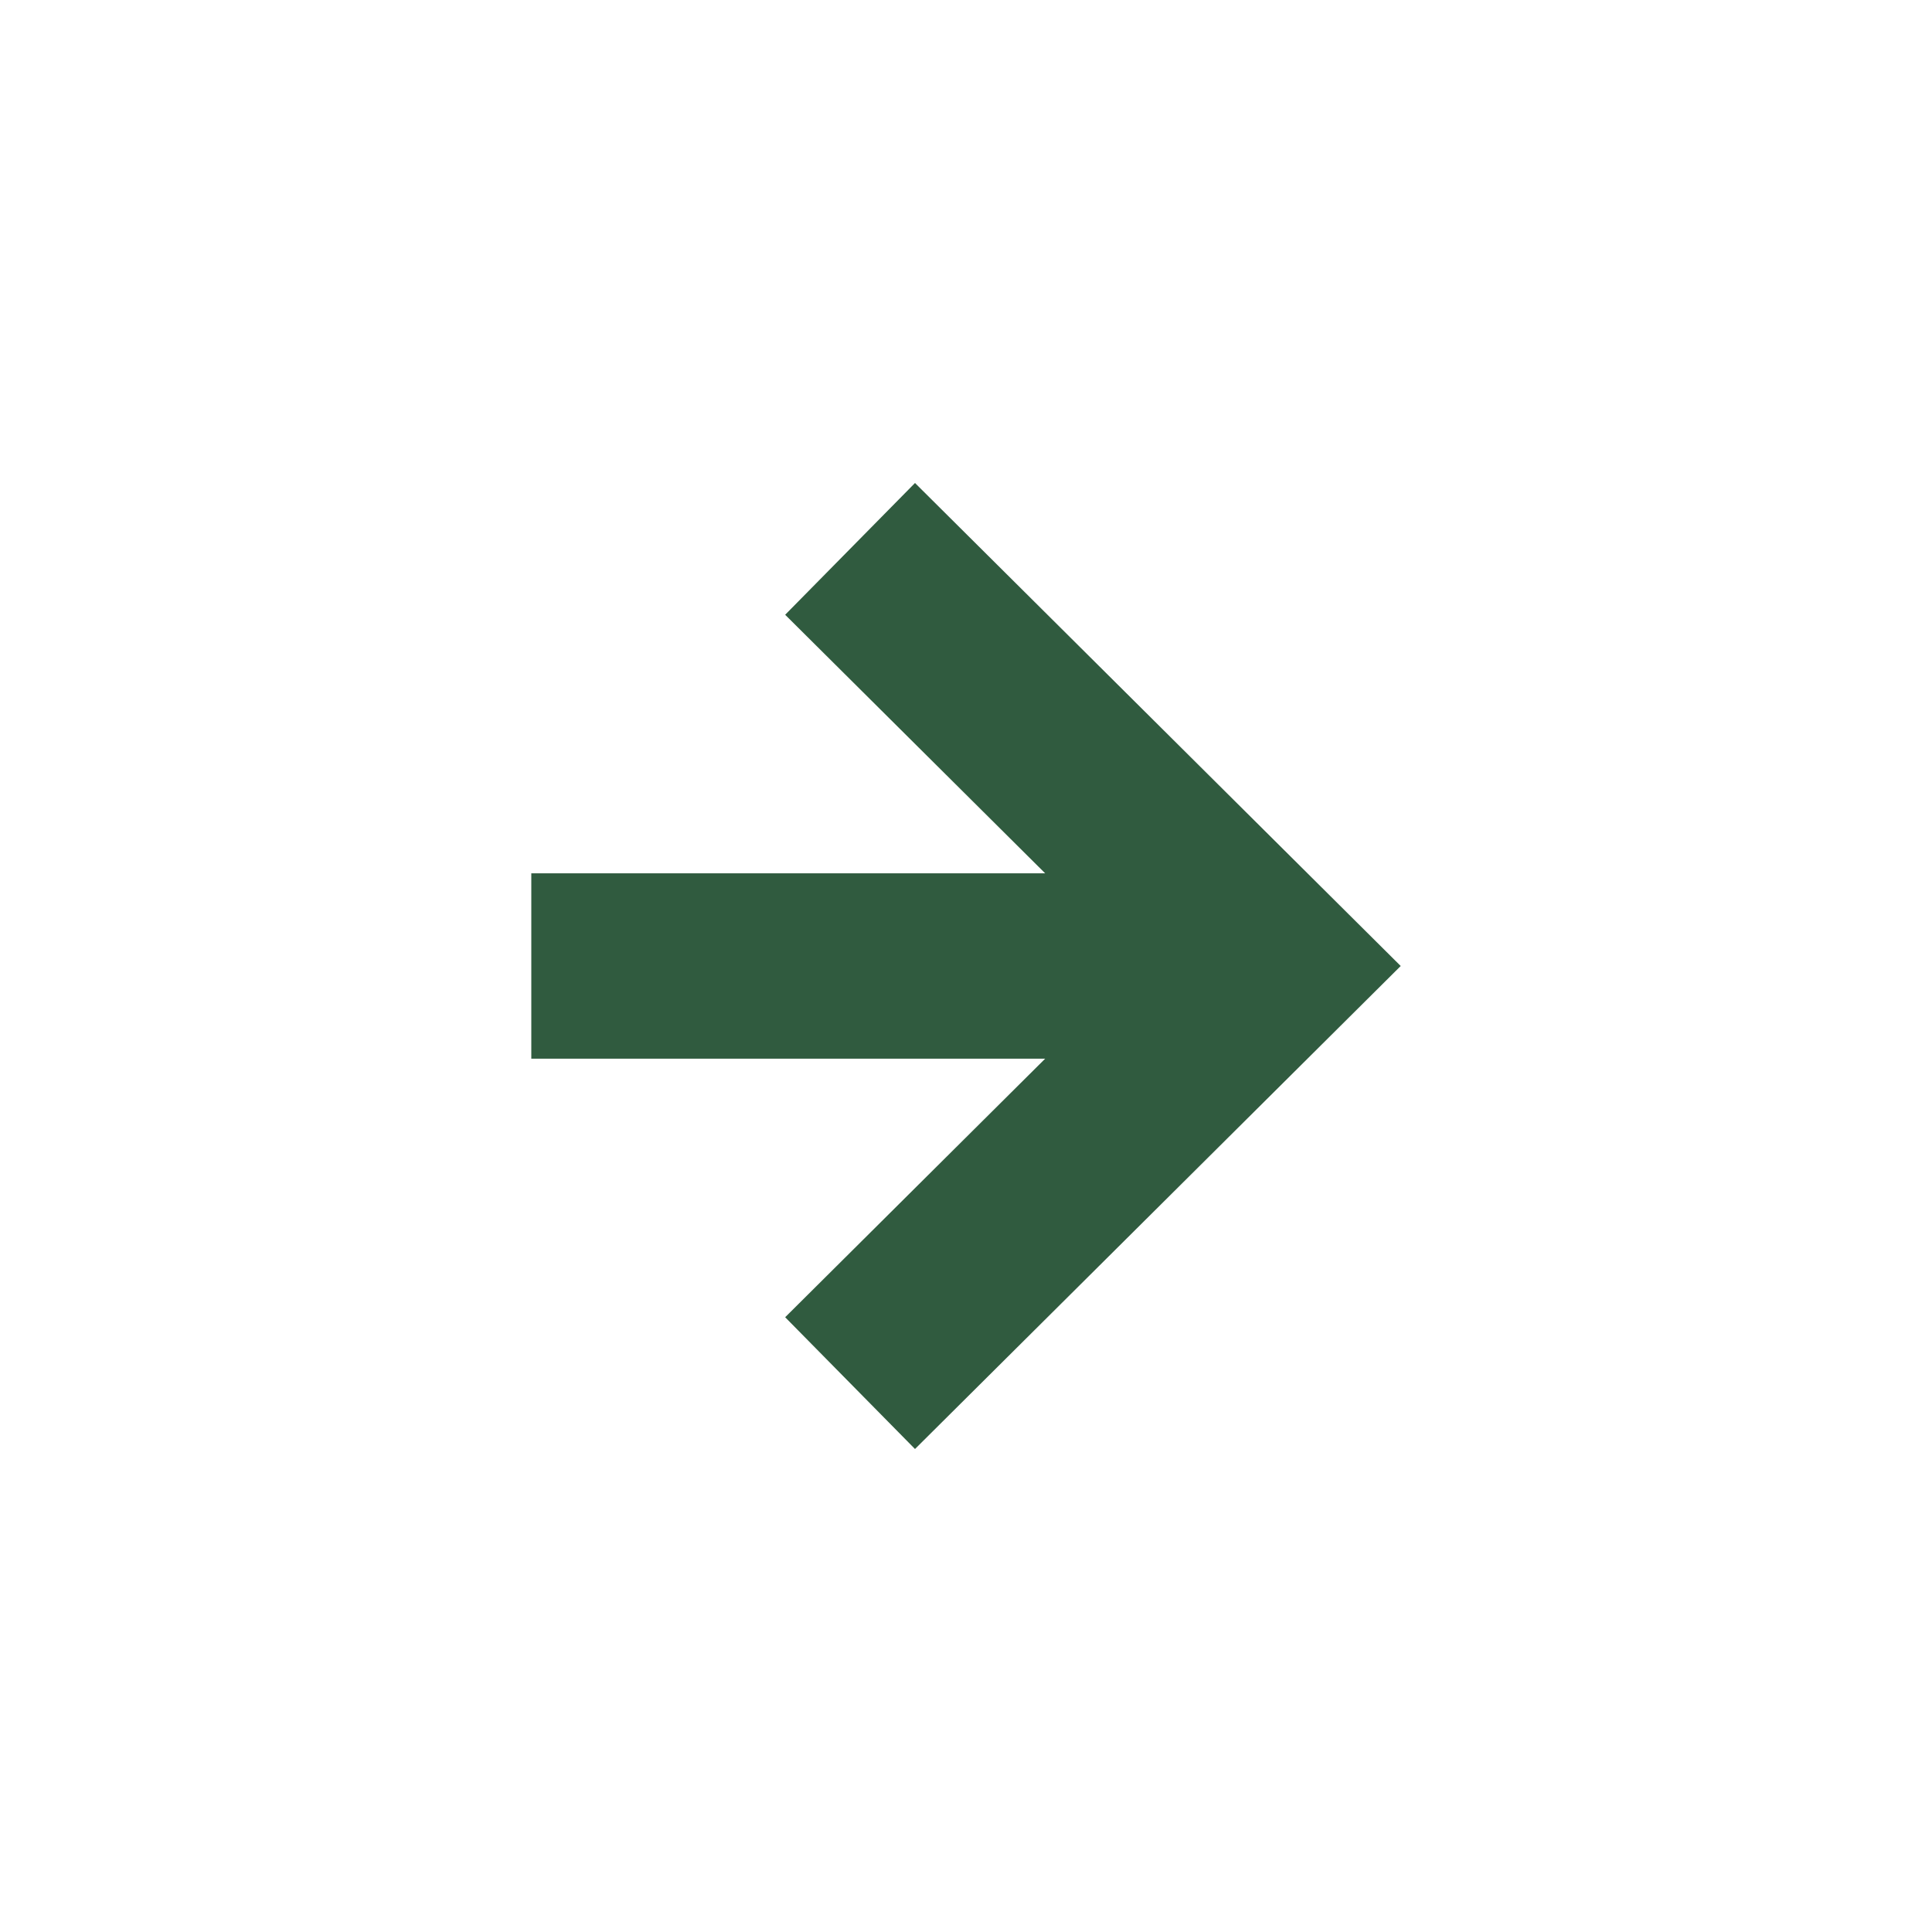
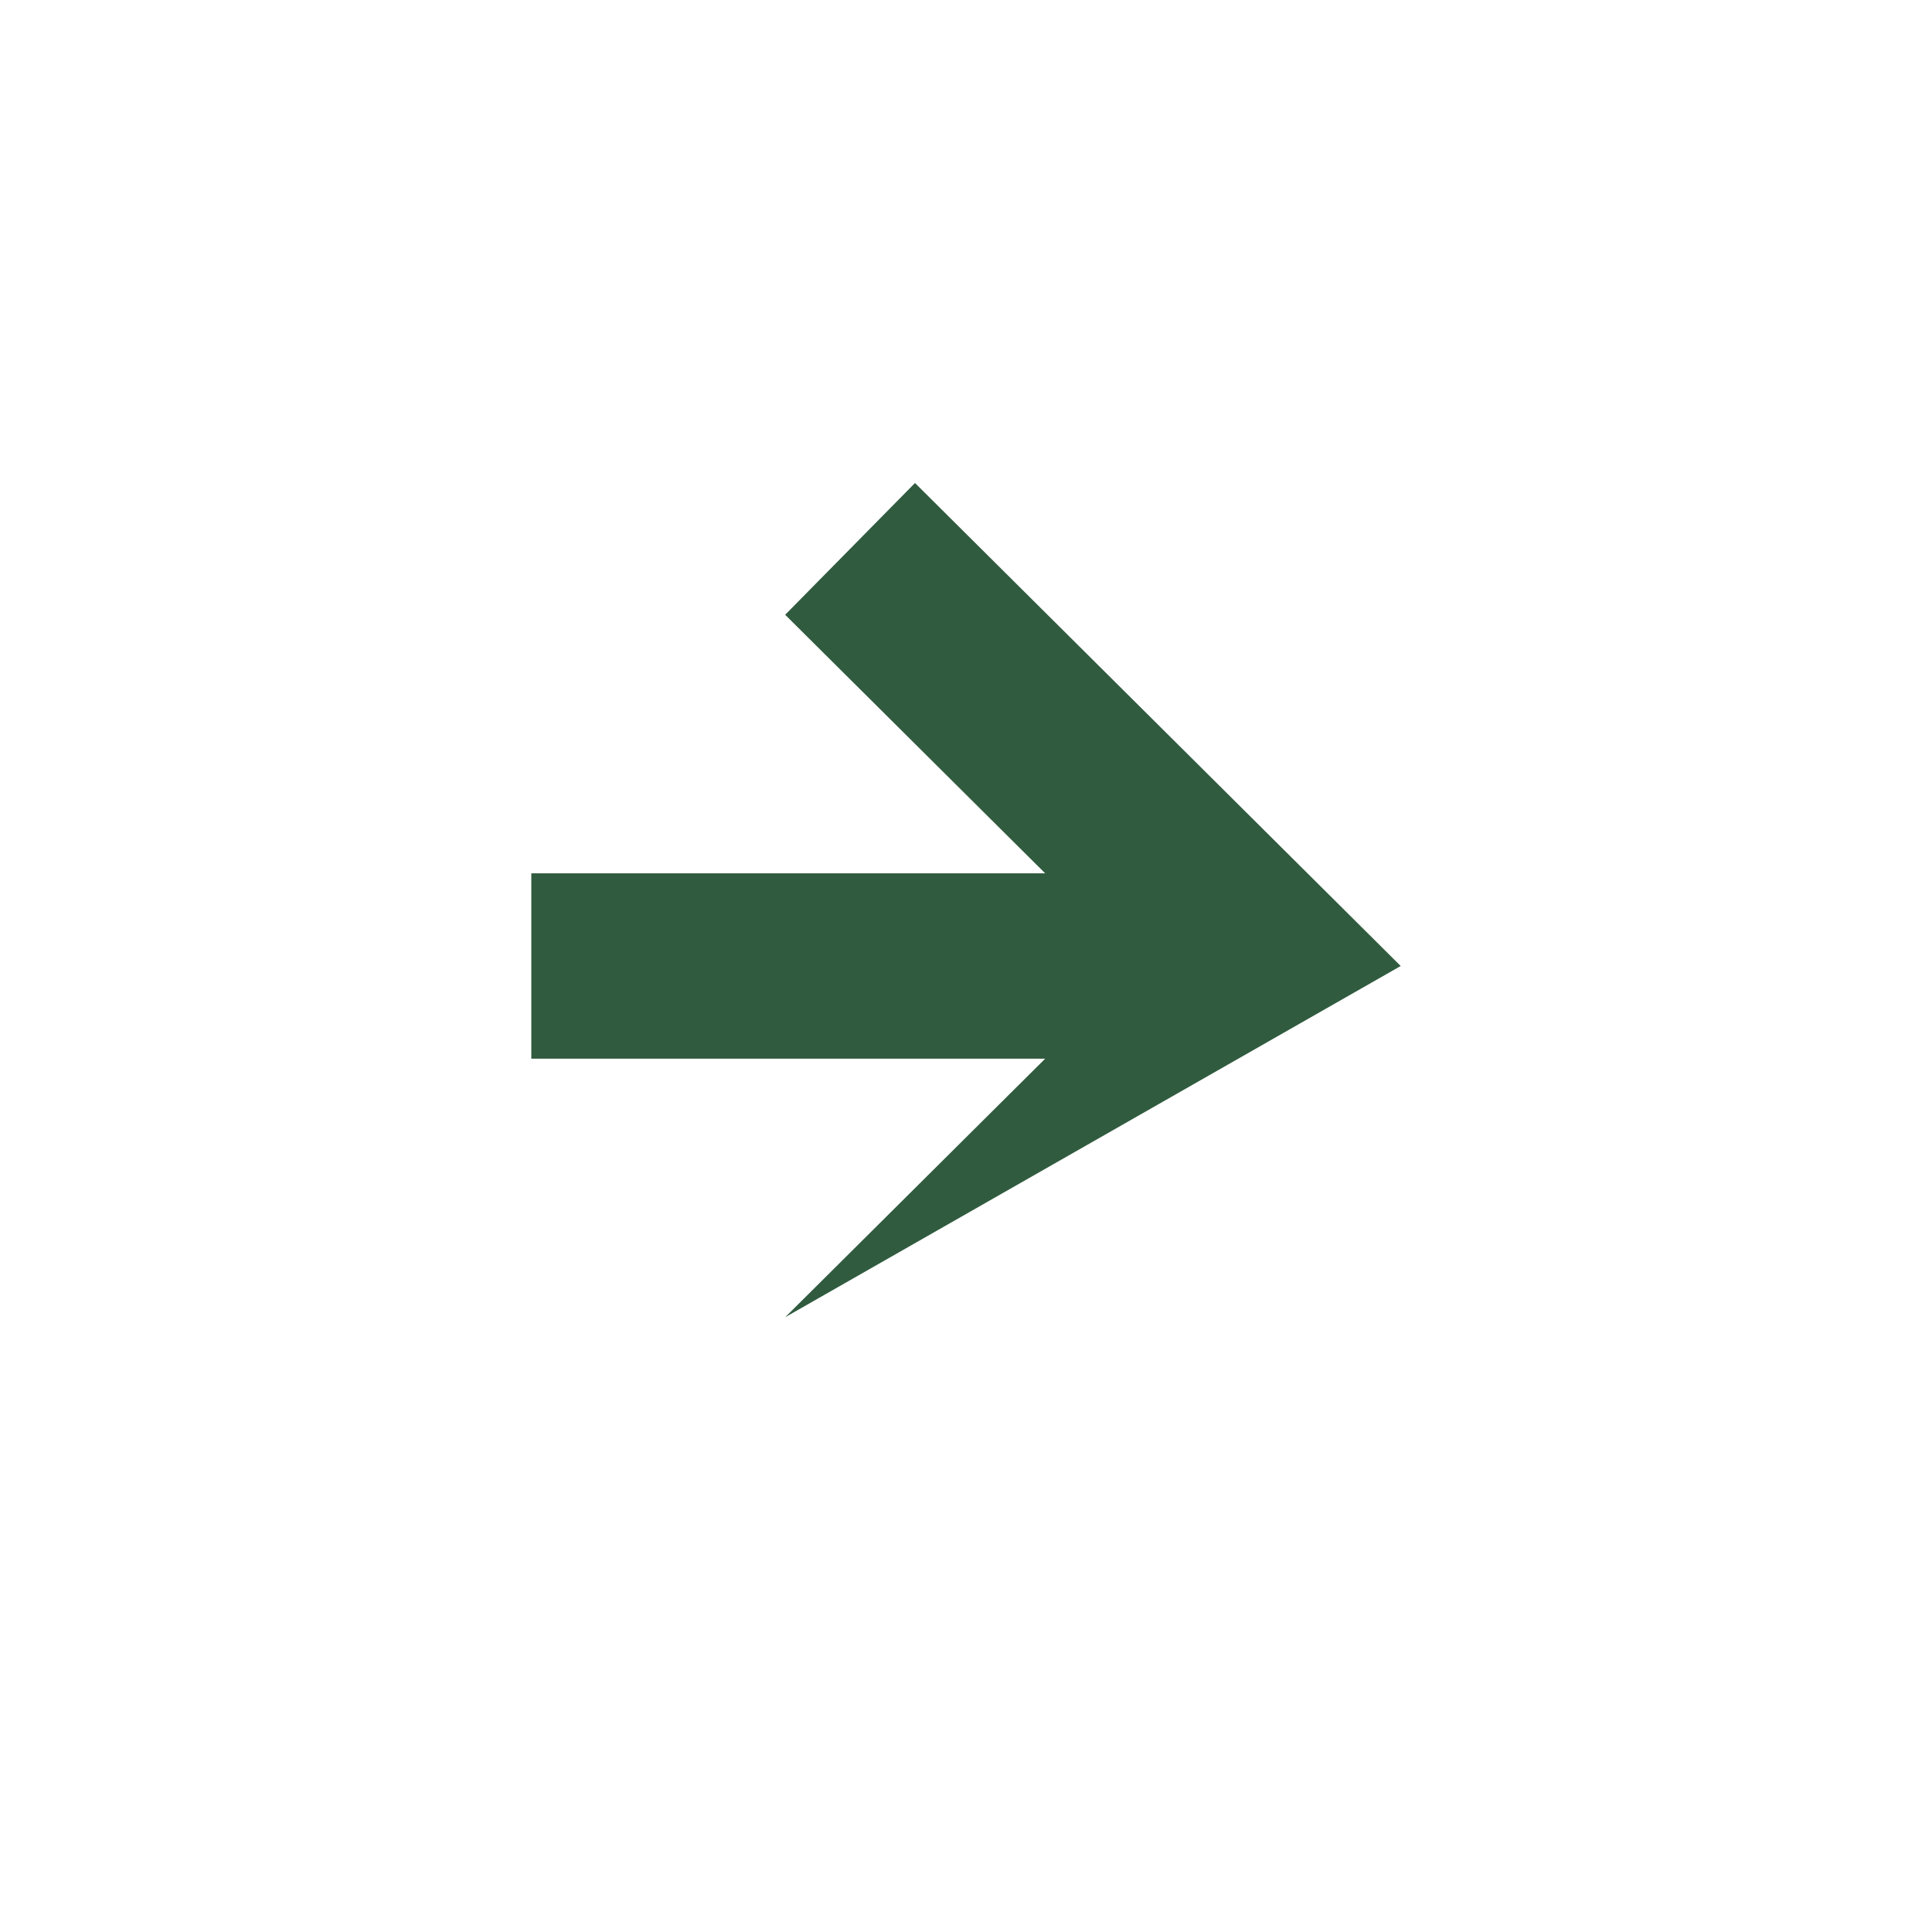
<svg xmlns="http://www.w3.org/2000/svg" viewBox="0 0 40 40" width="40" height="40" focusable="false">
-   <path d="M18.944 10L29 20L18.944 30L16.256 27.272L21.639 21.919H11V18.081H21.639L16.256 12.728L18.944 10Z" fill="#305B3F" />
+   <path d="M18.944 10L29 20L16.256 27.272L21.639 21.919H11V18.081H21.639L16.256 12.728L18.944 10Z" fill="#305B3F" />
</svg>